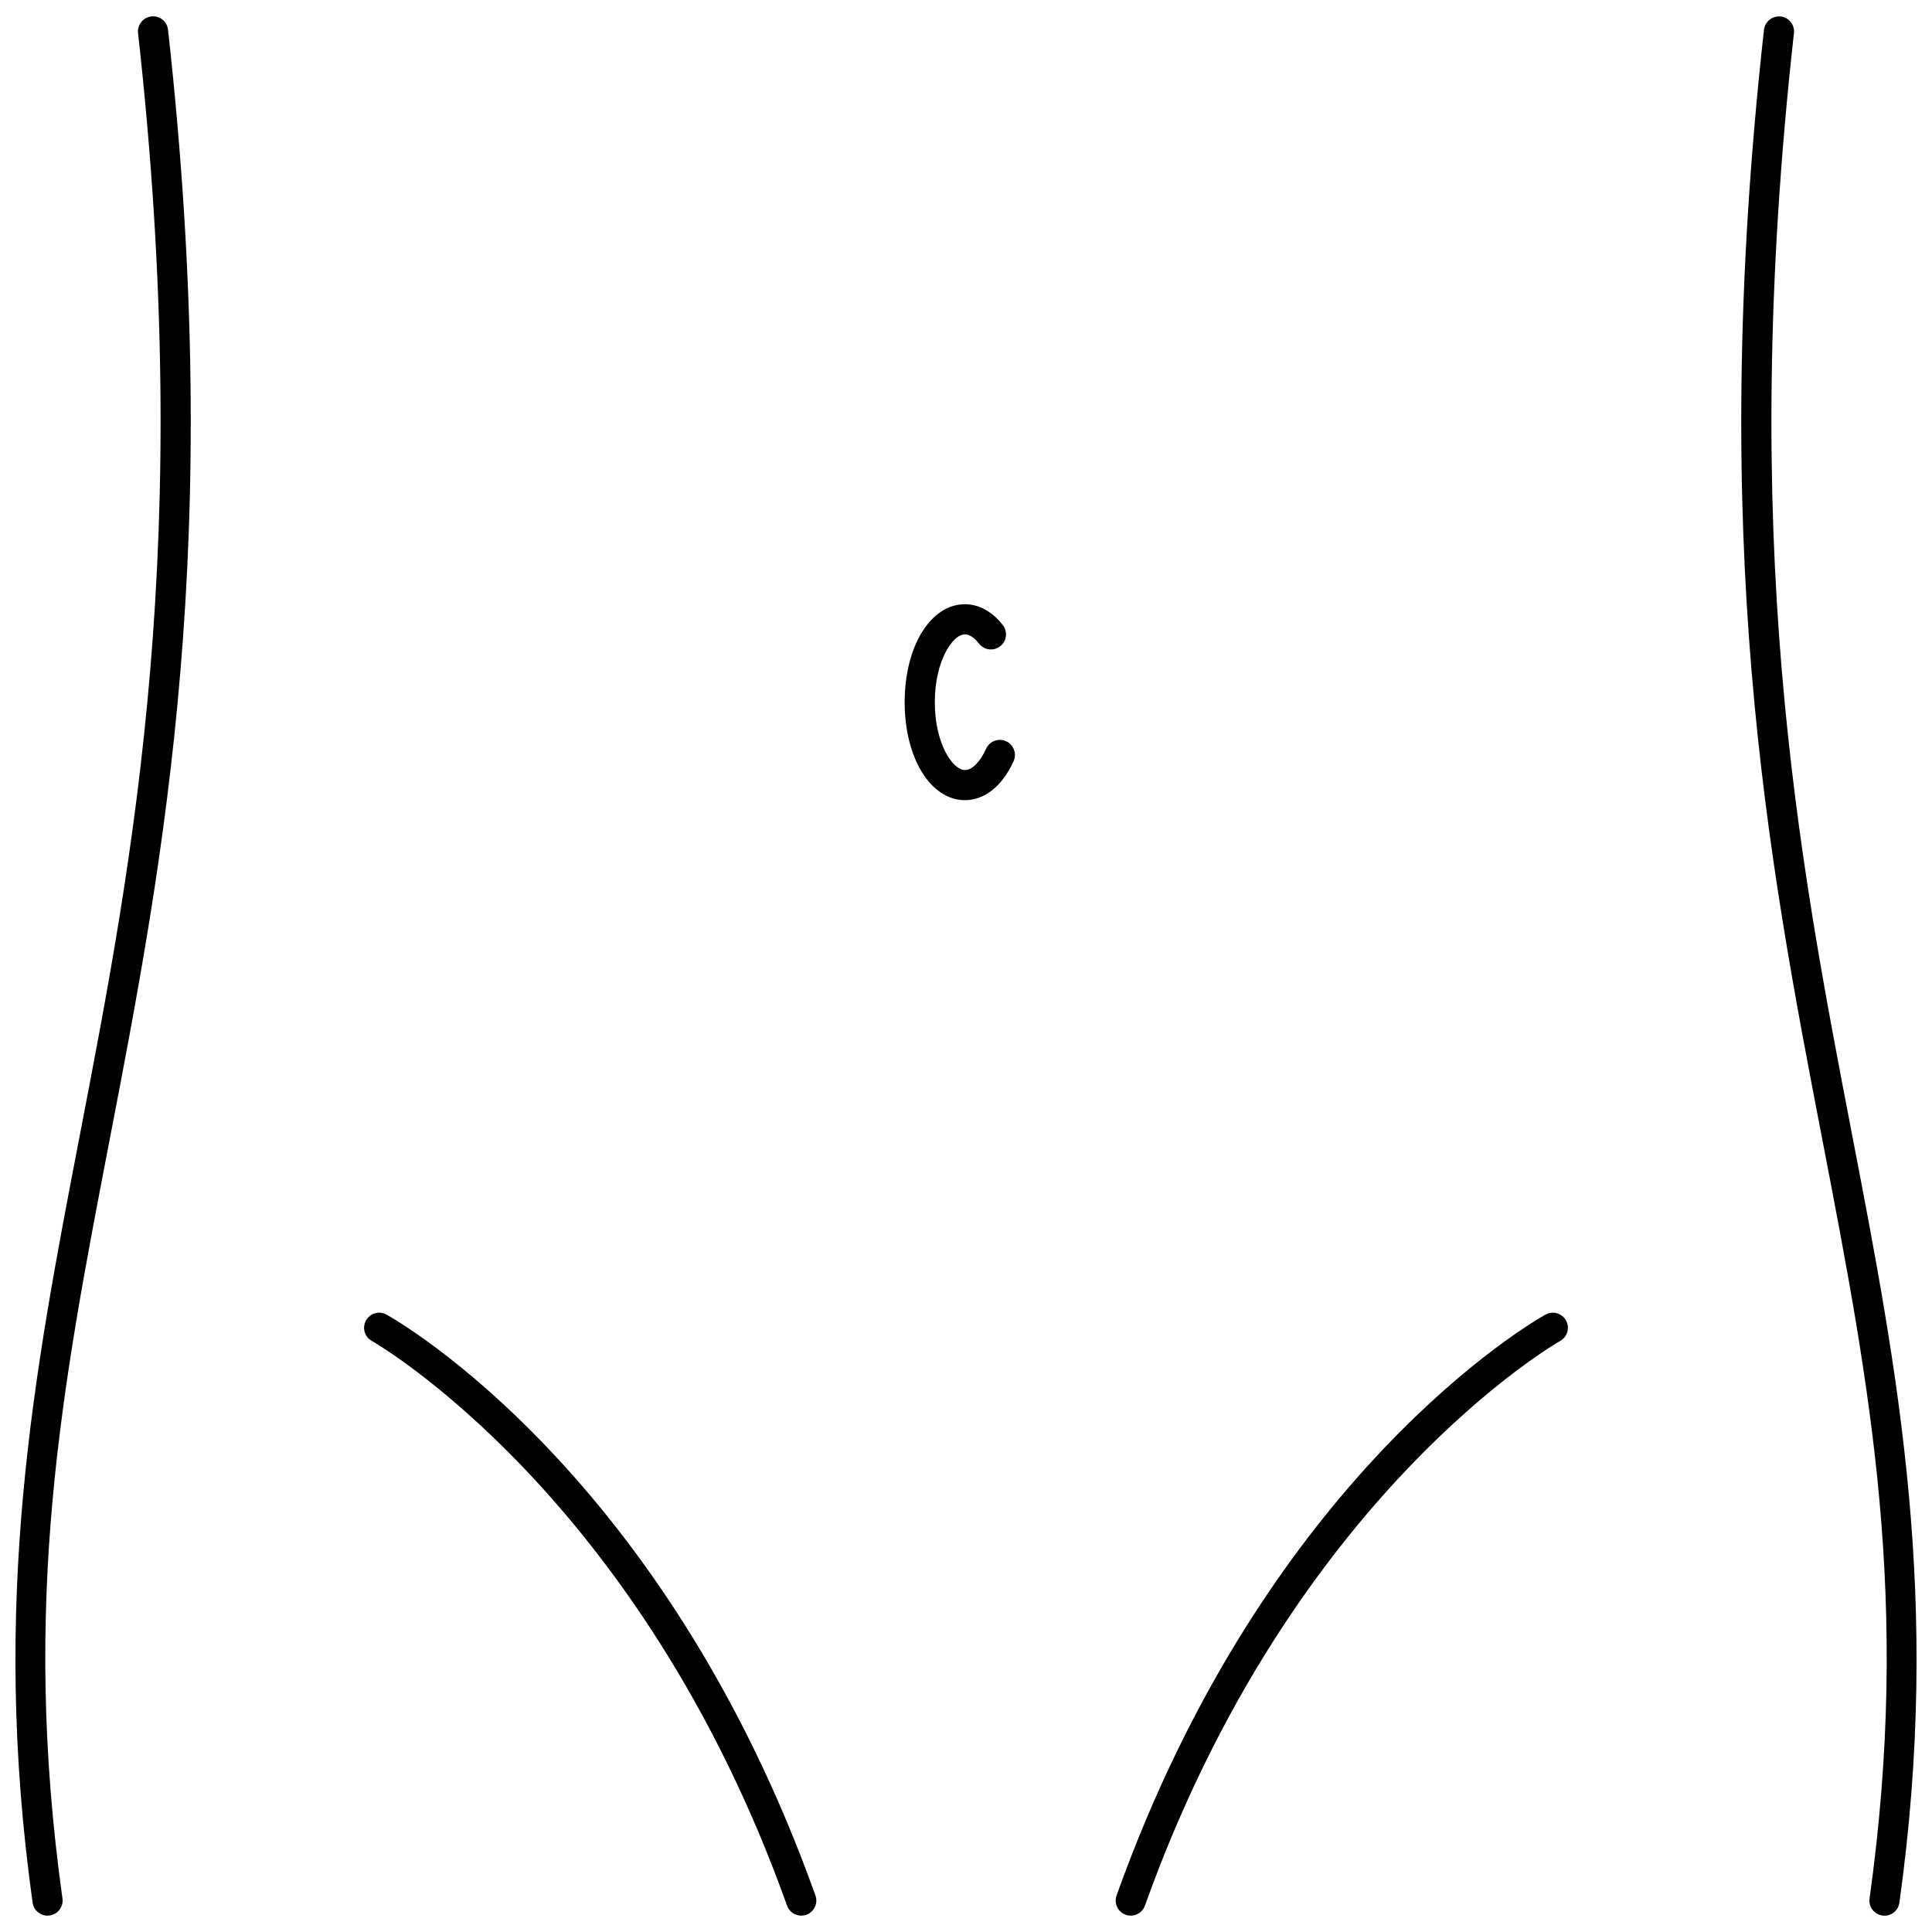
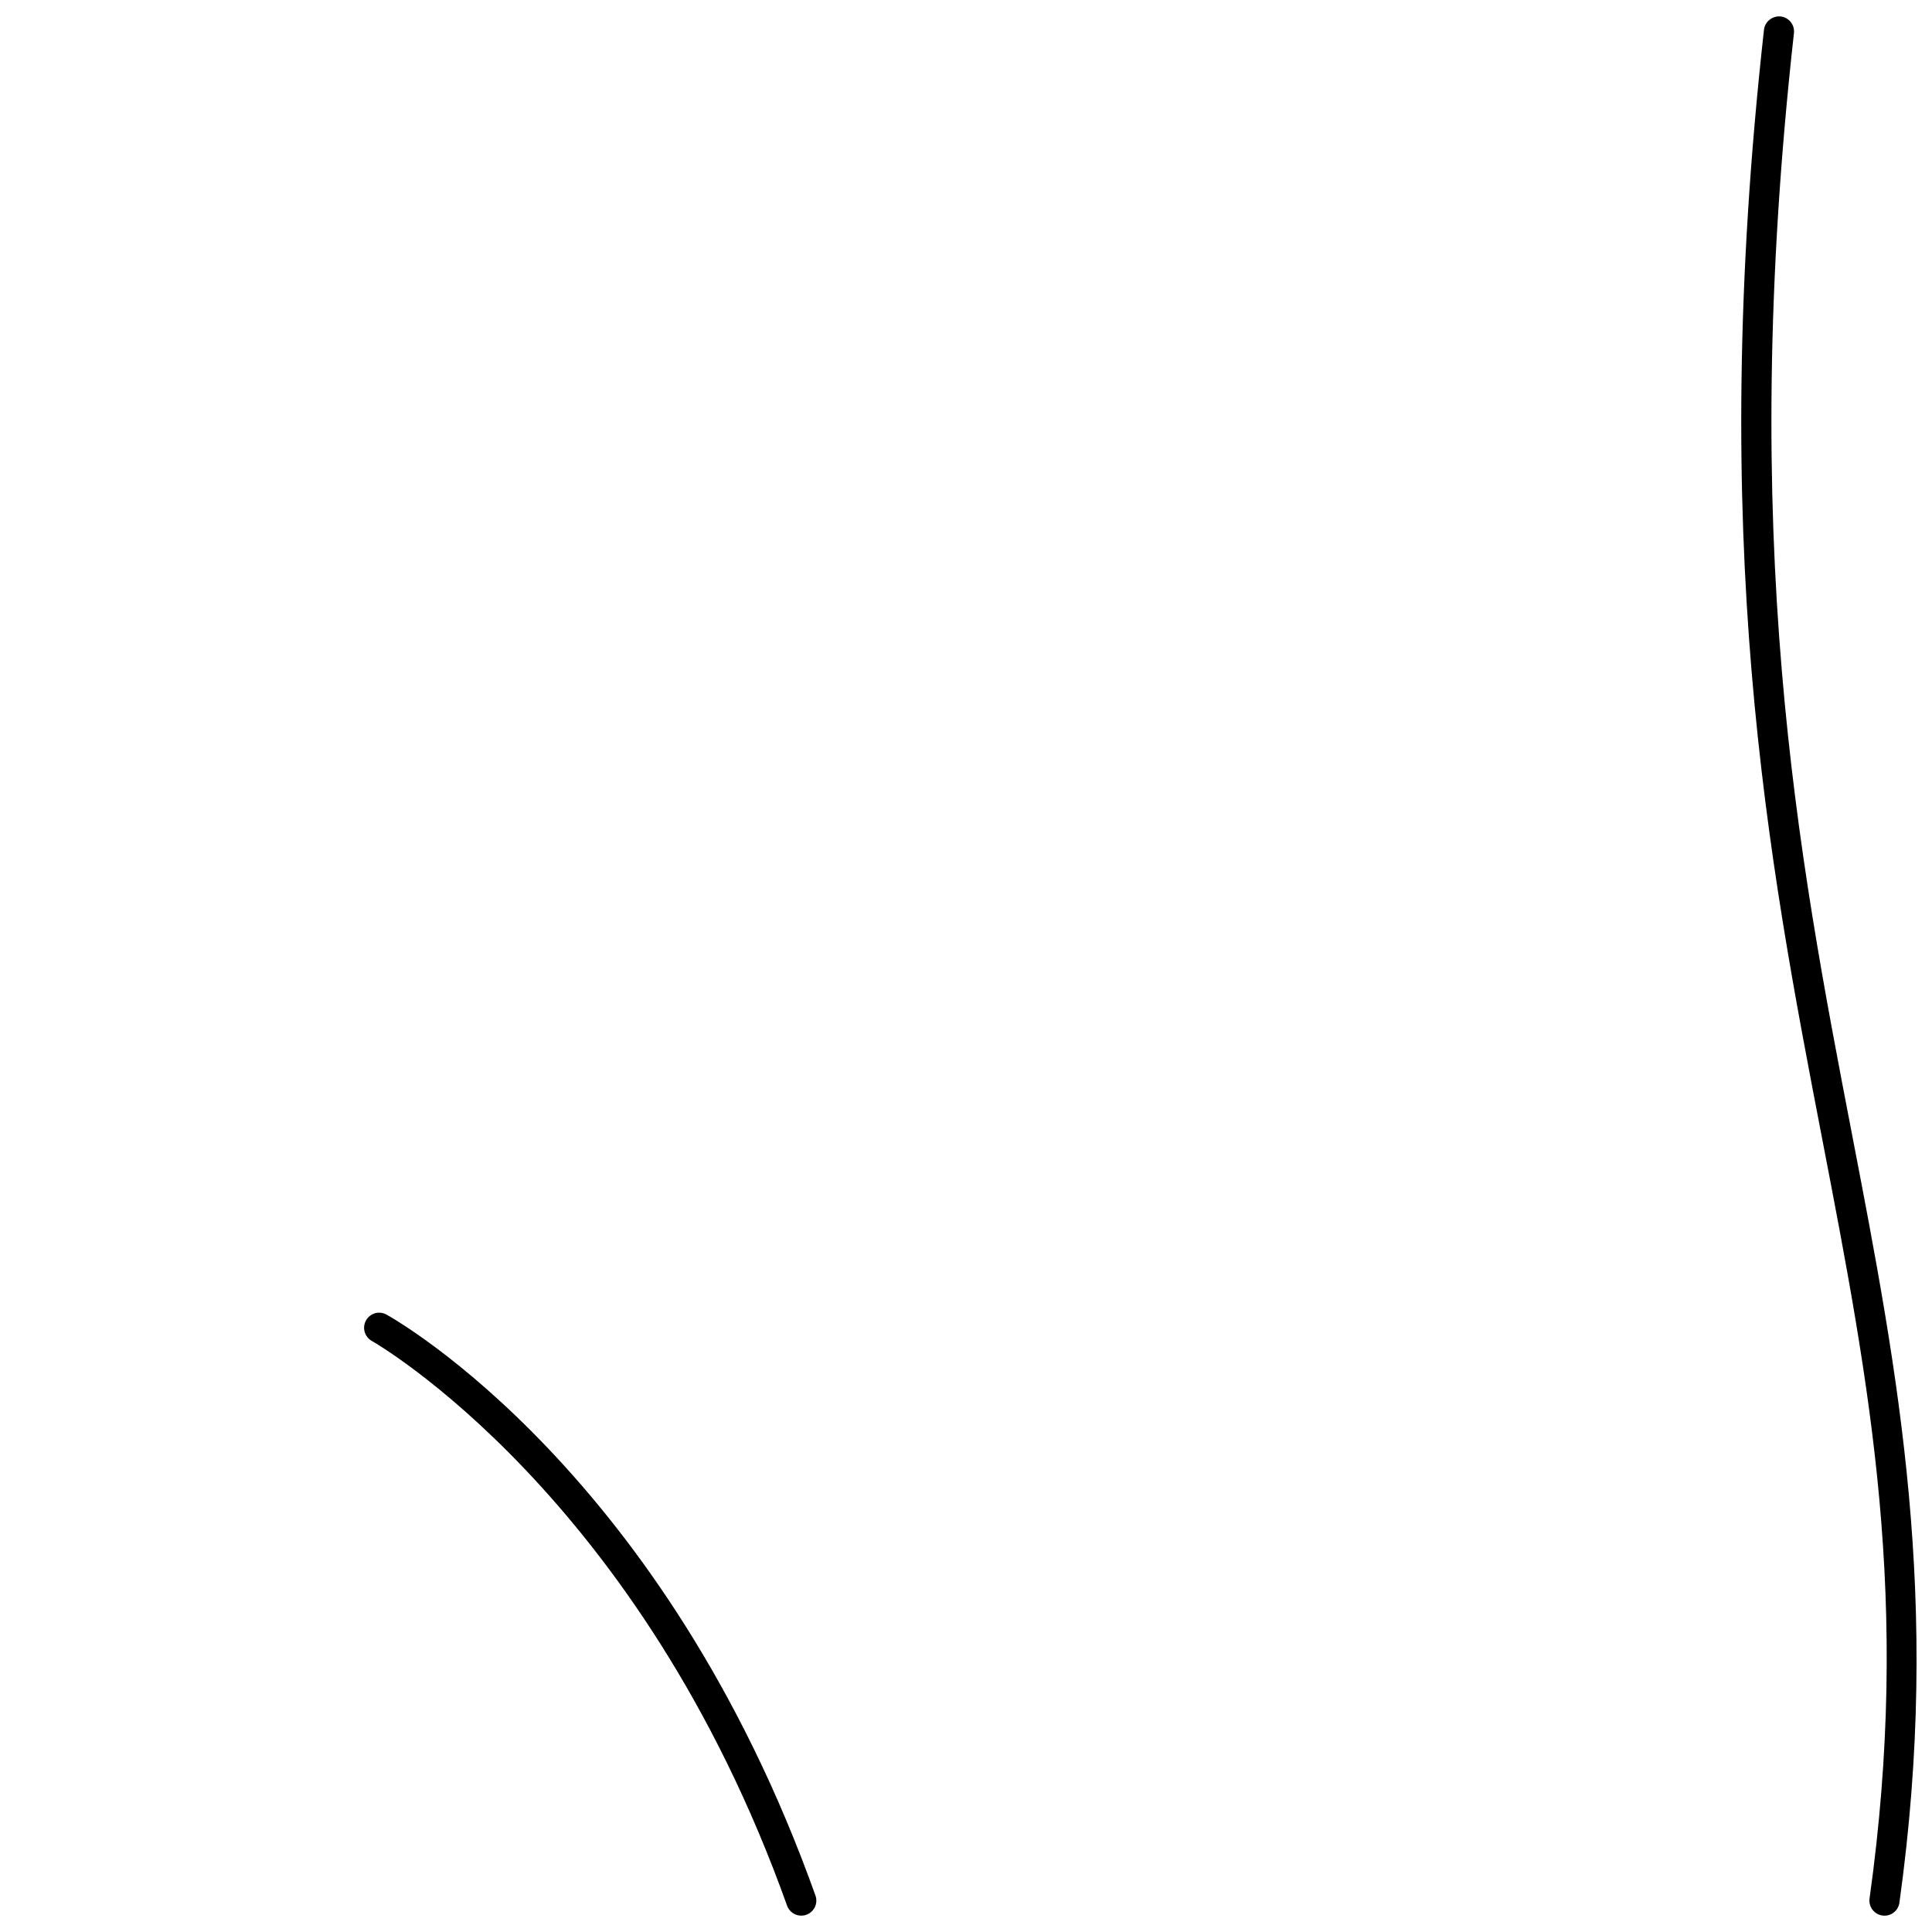
<svg xmlns="http://www.w3.org/2000/svg" width="800px" height="800px" version="1.1" viewBox="144 144 512 512">
  <defs>
    <clipPath id="d">
-       <path d="m148.09 148.09h46.906v503.81h-46.906z" />
-     </clipPath>
+       </clipPath>
    <clipPath id="c">
      <path d="m240 491h121v160.9h-121z" />
    </clipPath>
    <clipPath id="b">
      <path d="m605 148.09h46.902v503.81h-46.902z" />
    </clipPath>
    <clipPath id="a">
-       <path d="m439 491h121v160.9h-121z" />
-     </clipPath>
+       </clipPath>
  </defs>
  <g clip-path="url(#d)">
    <path d="m184.12 148.35c-2.191 0.25-3.773 2.223-3.531 4.414 14.938 134.42-1.176 218.04-15.387 291.82-12.219 63.441-23.762 123.37-12.562 203.64 0.277 1.996 1.988 3.441 3.949 3.441 0.184 0 0.371-0.012 0.559-0.039 2.184-0.305 3.707-2.32 3.402-4.512-11.02-78.961-0.121-135.53 12.496-201.02 14.32-74.336 30.547-158.59 15.484-294.21-0.238-2.199-2.191-3.758-4.41-3.539z" />
  </g>
  <g clip-path="url(#c)">
    <path d="m246.42 492.38c-1.926-1.078-4.359-0.375-5.426 1.551-1.074 1.926-0.383 4.359 1.547 5.434 0.707 0.395 71.117 40.695 110.04 149.65 0.582 1.633 2.117 2.652 3.758 2.652 0.445 0 0.902-0.074 1.344-0.234 2.082-0.742 3.164-3.027 2.418-5.102-39.992-111.99-110.68-152.29-113.68-153.95z" />
  </g>
  <g clip-path="url(#b)">
    <path d="m634.8 444.59c-14.215-73.781-30.324-157.4-15.387-291.82 0.242-2.191-1.34-4.168-3.531-4.41-2.144-0.207-4.168 1.336-4.41 3.531-15.062 135.62 1.164 219.88 15.484 294.21 12.617 65.5 23.512 122.07 12.496 201.02-0.305 2.188 1.219 4.207 3.402 4.512 0.191 0.027 0.375 0.039 0.559 0.039 1.961 0 3.676-1.441 3.949-3.441 11.199-80.277-0.34-140.2-12.562-203.64z" />
  </g>
  <g clip-path="url(#a)">
-     <path d="m553.58 492.38c-2.992 1.66-73.68 41.965-113.68 153.95-0.746 2.078 0.34 4.363 2.418 5.102 0.438 0.16 0.898 0.234 1.344 0.234 1.641 0 3.18-1.02 3.758-2.652 38.918-108.96 109.33-149.26 110.04-149.65 1.926-1.078 2.617-3.508 1.547-5.434-1.066-1.918-3.512-2.621-5.426-1.547z" />
-   </g>
-   <path d="m410.61 340.43c-2.019-0.898-4.379-0.008-5.285 2-1.566 3.477-3.715 5.637-5.602 5.637-3.254 0-7.988-7.004-7.988-17.977 0-10.973 4.734-17.977 7.988-17.977 1.582 0 3.012 1.535 3.723 2.449 1.352 1.742 3.859 2.062 5.606 0.707 1.746-1.355 2.062-3.863 0.707-5.606-2.773-3.574-6.336-5.539-10.035-5.539-9.109 0-15.98 11.16-15.98 25.965 0 14.805 6.871 25.965 15.98 25.965 5.231 0 9.922-3.766 12.891-10.344 0.902-2.004 0.008-4.371-2.004-5.281z" />
+     </g>
</svg>